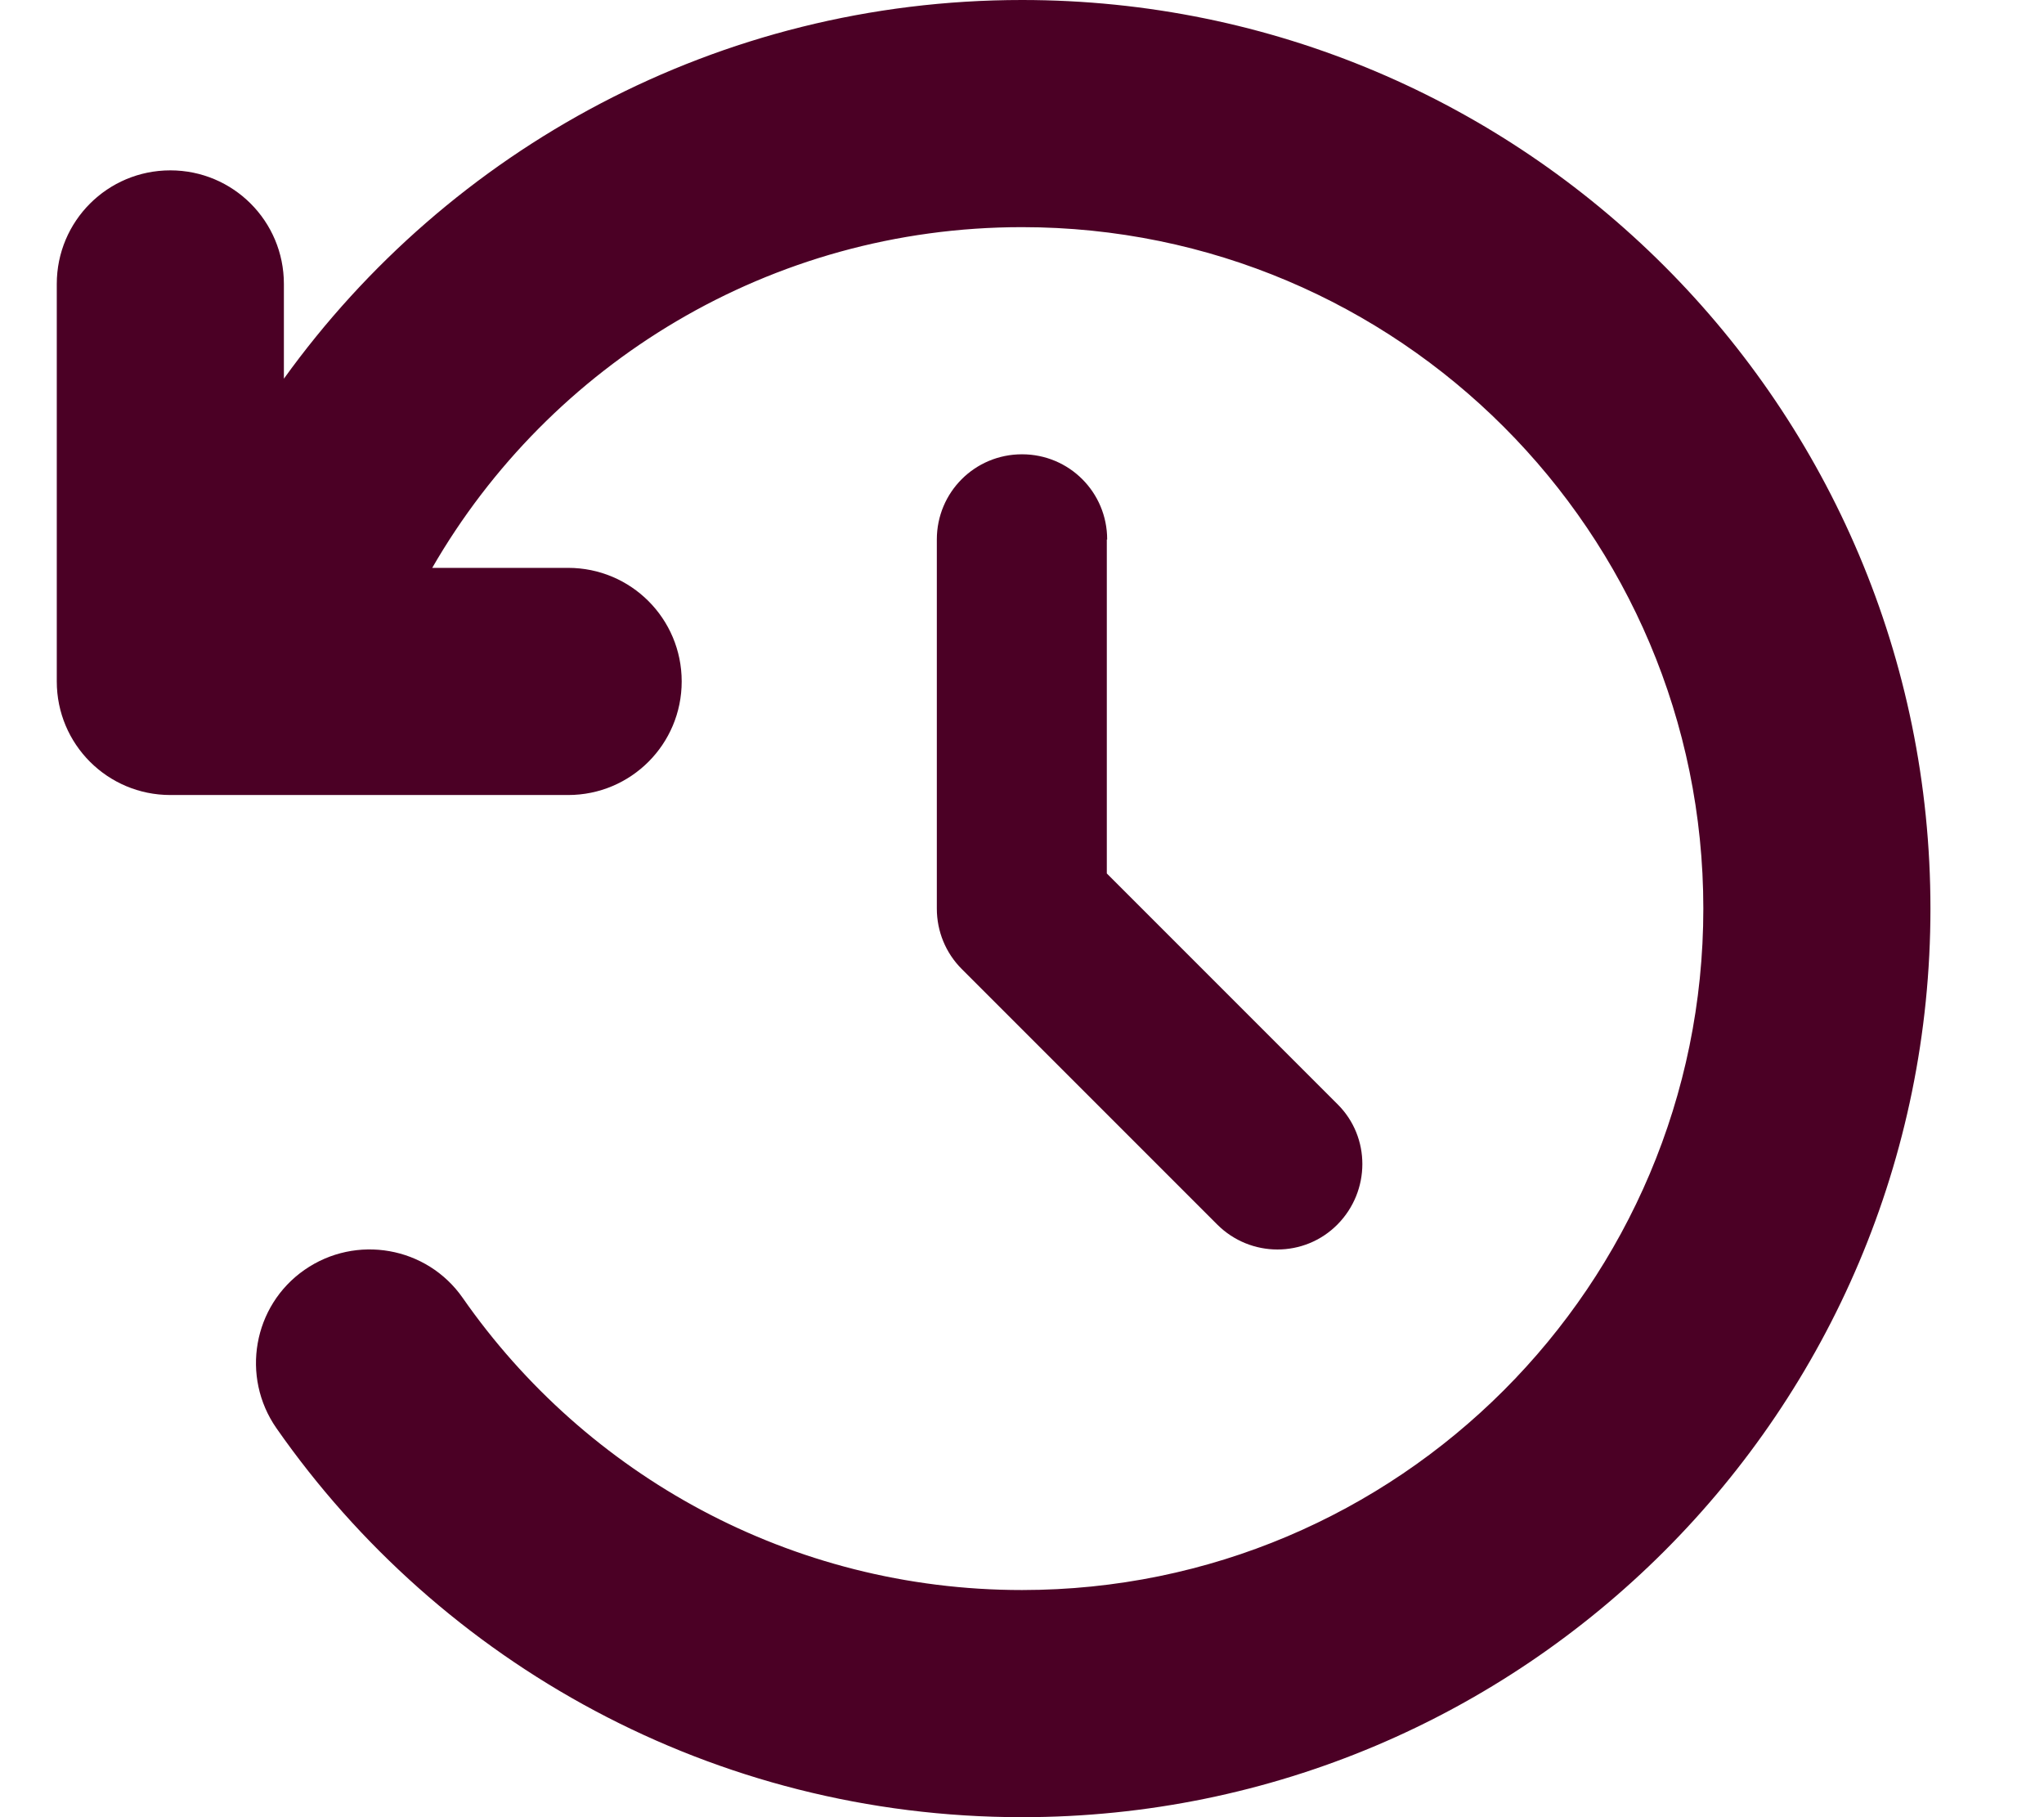
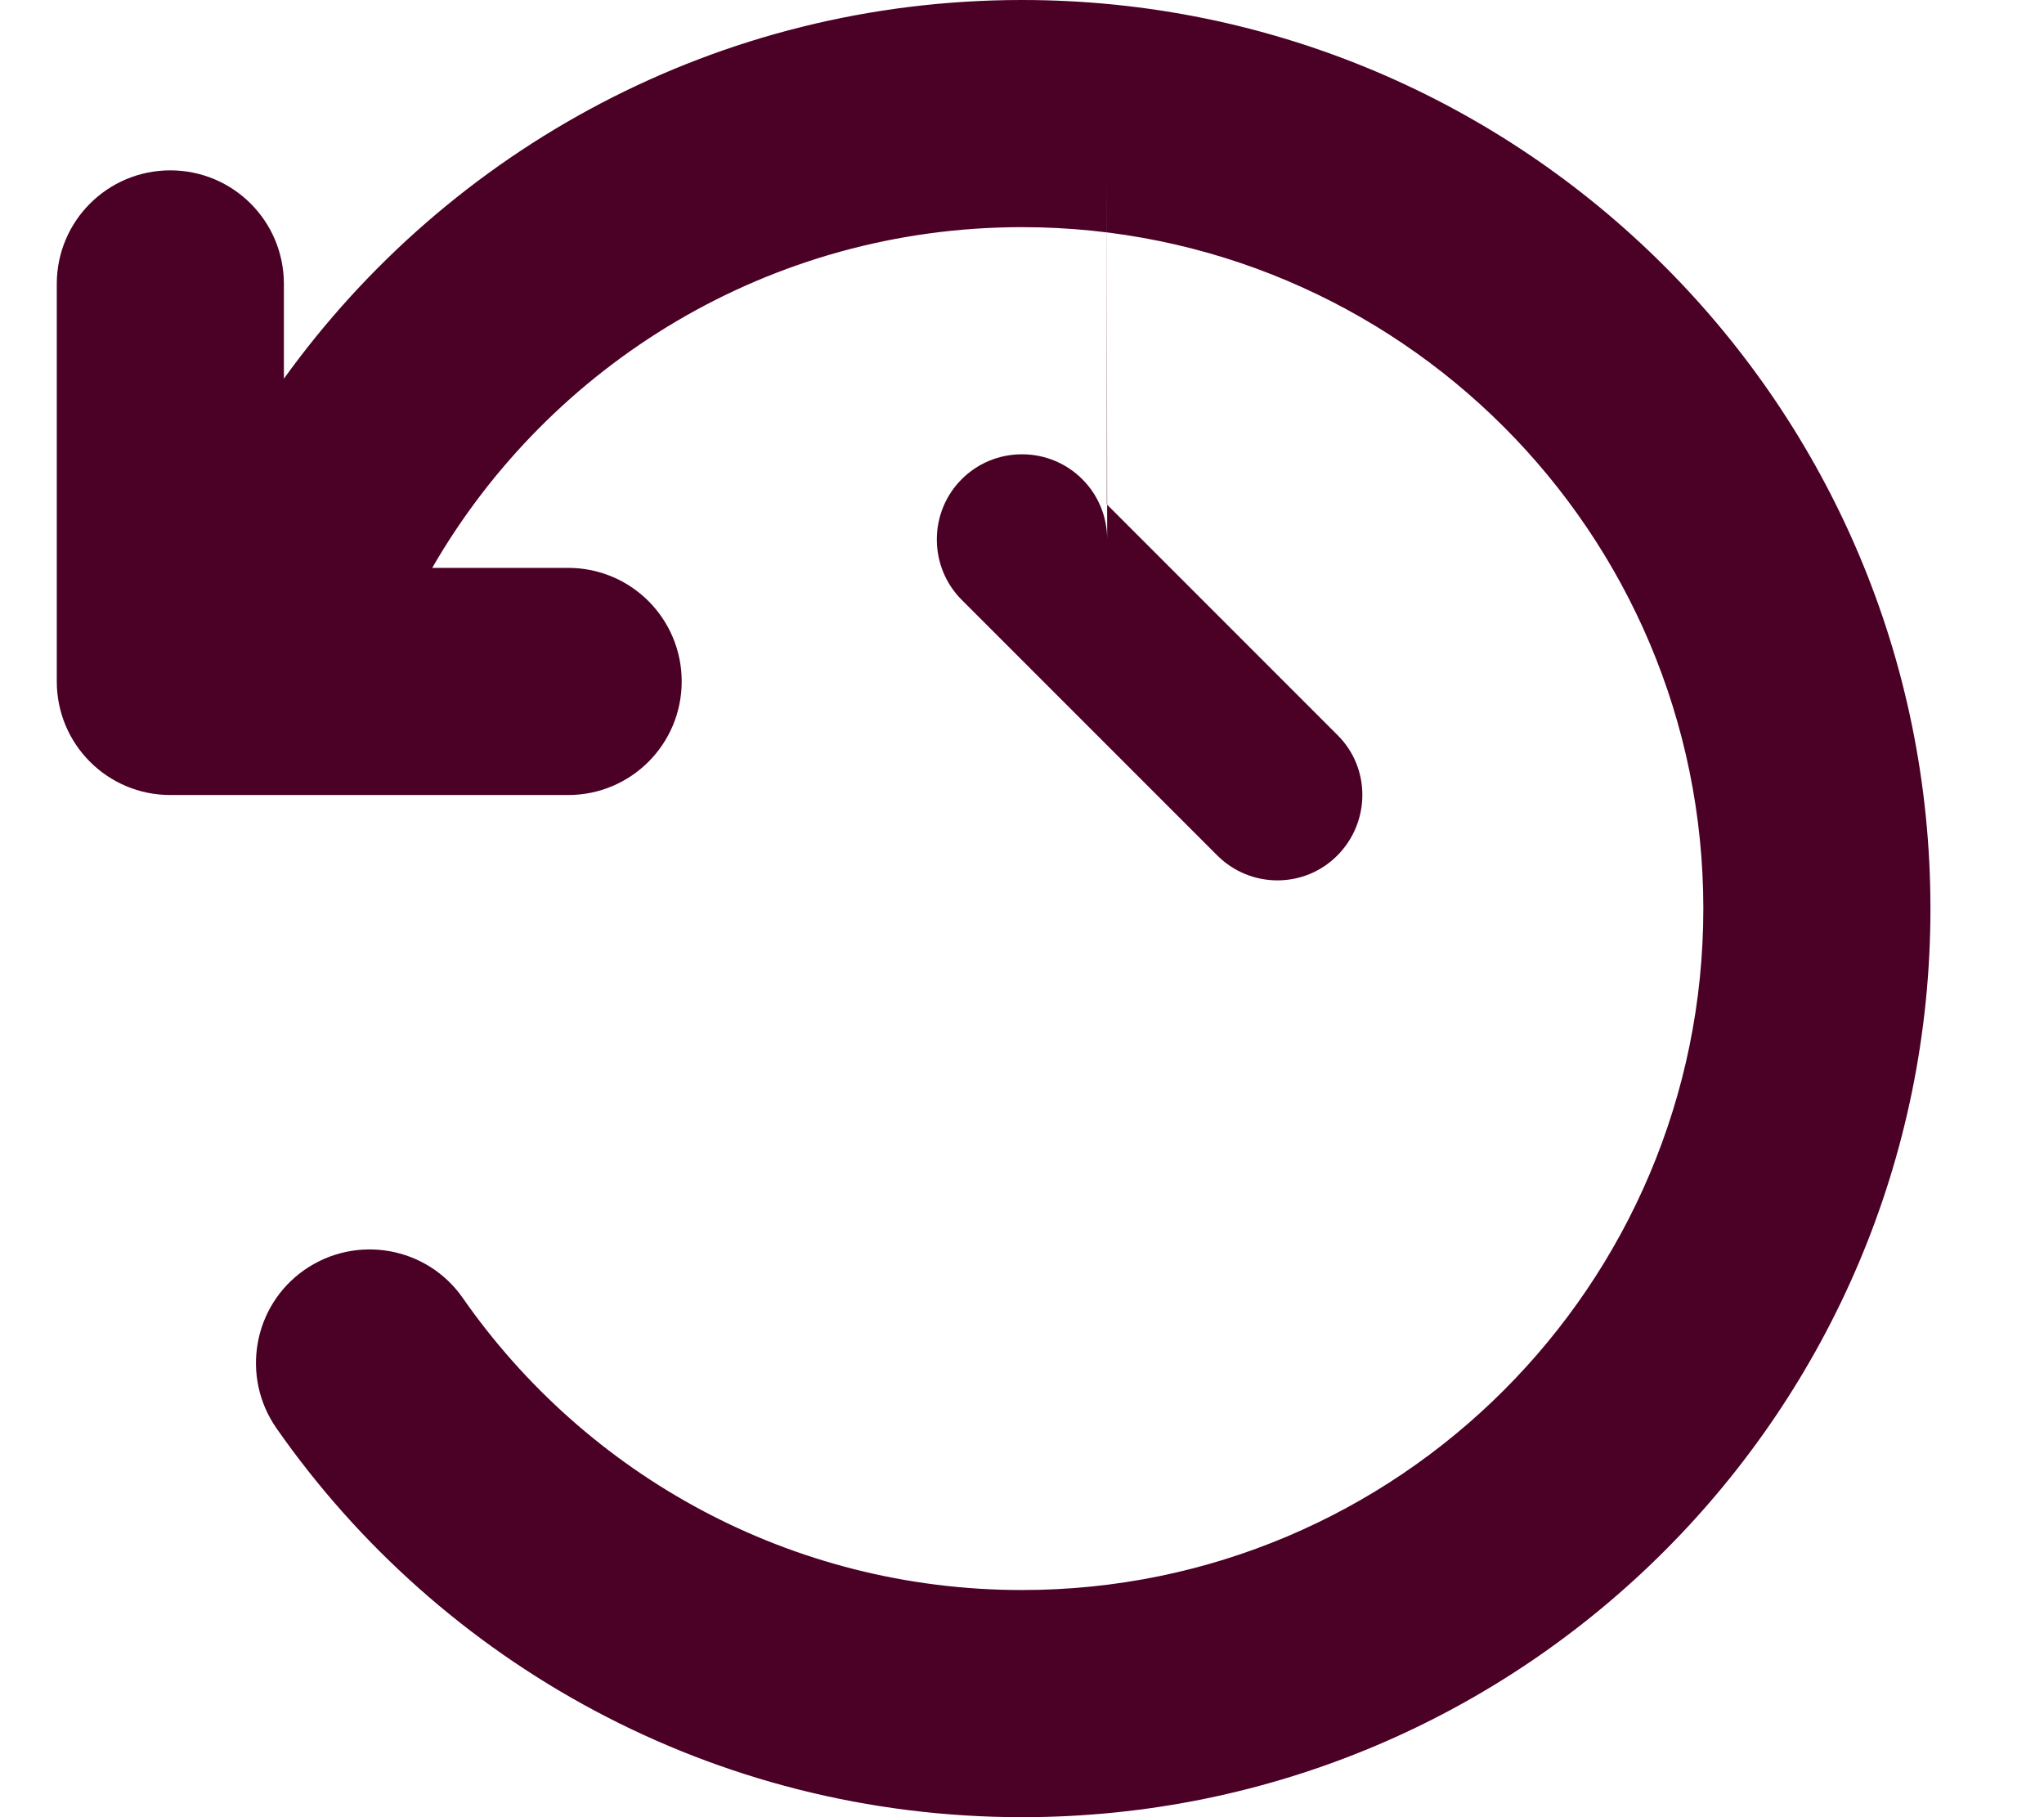
<svg xmlns="http://www.w3.org/2000/svg" viewBox="0 0 576 512">
-   <path fill="#4b0025" d="M288 64c106 0 192 86 192 192S394 448 288 448c-65.2 0-122.9-32.5-157.6-82.3-10.1-14.5-30.1-18-44.6-7.9s-18 30.1-7.9 44.6C124.1 468.6 201 512 288 512 429.4 512 544 397.4 544 256S429.4 0 288 0C202.3 0 126.5 42.1 80 106.7L80 80c0-17.7-14.3-32-32-32S16 62.3 16 80l0 112c0 17.7 14.3 32 32 32l24.6 0c.5 0 1 0 1.5 0l86 0c17.7 0 32-14.3 32-32s-14.3-32-32-32l-38.3 0C154.9 102.6 217 64 288 64zm24 88c0-13.3-10.7-24-24-24s-24 10.7-24 24l0 104c0 6.4 2.5 12.5 7 17l72 72c9.4 9.4 24.6 9.4 33.9 0s9.4-24.6 0-33.9l-65-65 0-94.1z" />
+   <path fill="#4b0025" d="M288 64c106 0 192 86 192 192S394 448 288 448c-65.2 0-122.9-32.5-157.6-82.3-10.1-14.5-30.1-18-44.6-7.9s-18 30.1-7.9 44.6C124.1 468.6 201 512 288 512 429.4 512 544 397.4 544 256S429.4 0 288 0C202.3 0 126.5 42.1 80 106.7L80 80c0-17.7-14.3-32-32-32S16 62.3 16 80l0 112c0 17.7 14.3 32 32 32l24.6 0c.5 0 1 0 1.5 0l86 0c17.7 0 32-14.3 32-32s-14.3-32-32-32l-38.3 0C154.9 102.6 217 64 288 64zm24 88c0-13.3-10.7-24-24-24s-24 10.7-24 24c0 6.4 2.5 12.5 7 17l72 72c9.4 9.4 24.6 9.4 33.9 0s9.4-24.6 0-33.9l-65-65 0-94.1z" />
</svg>